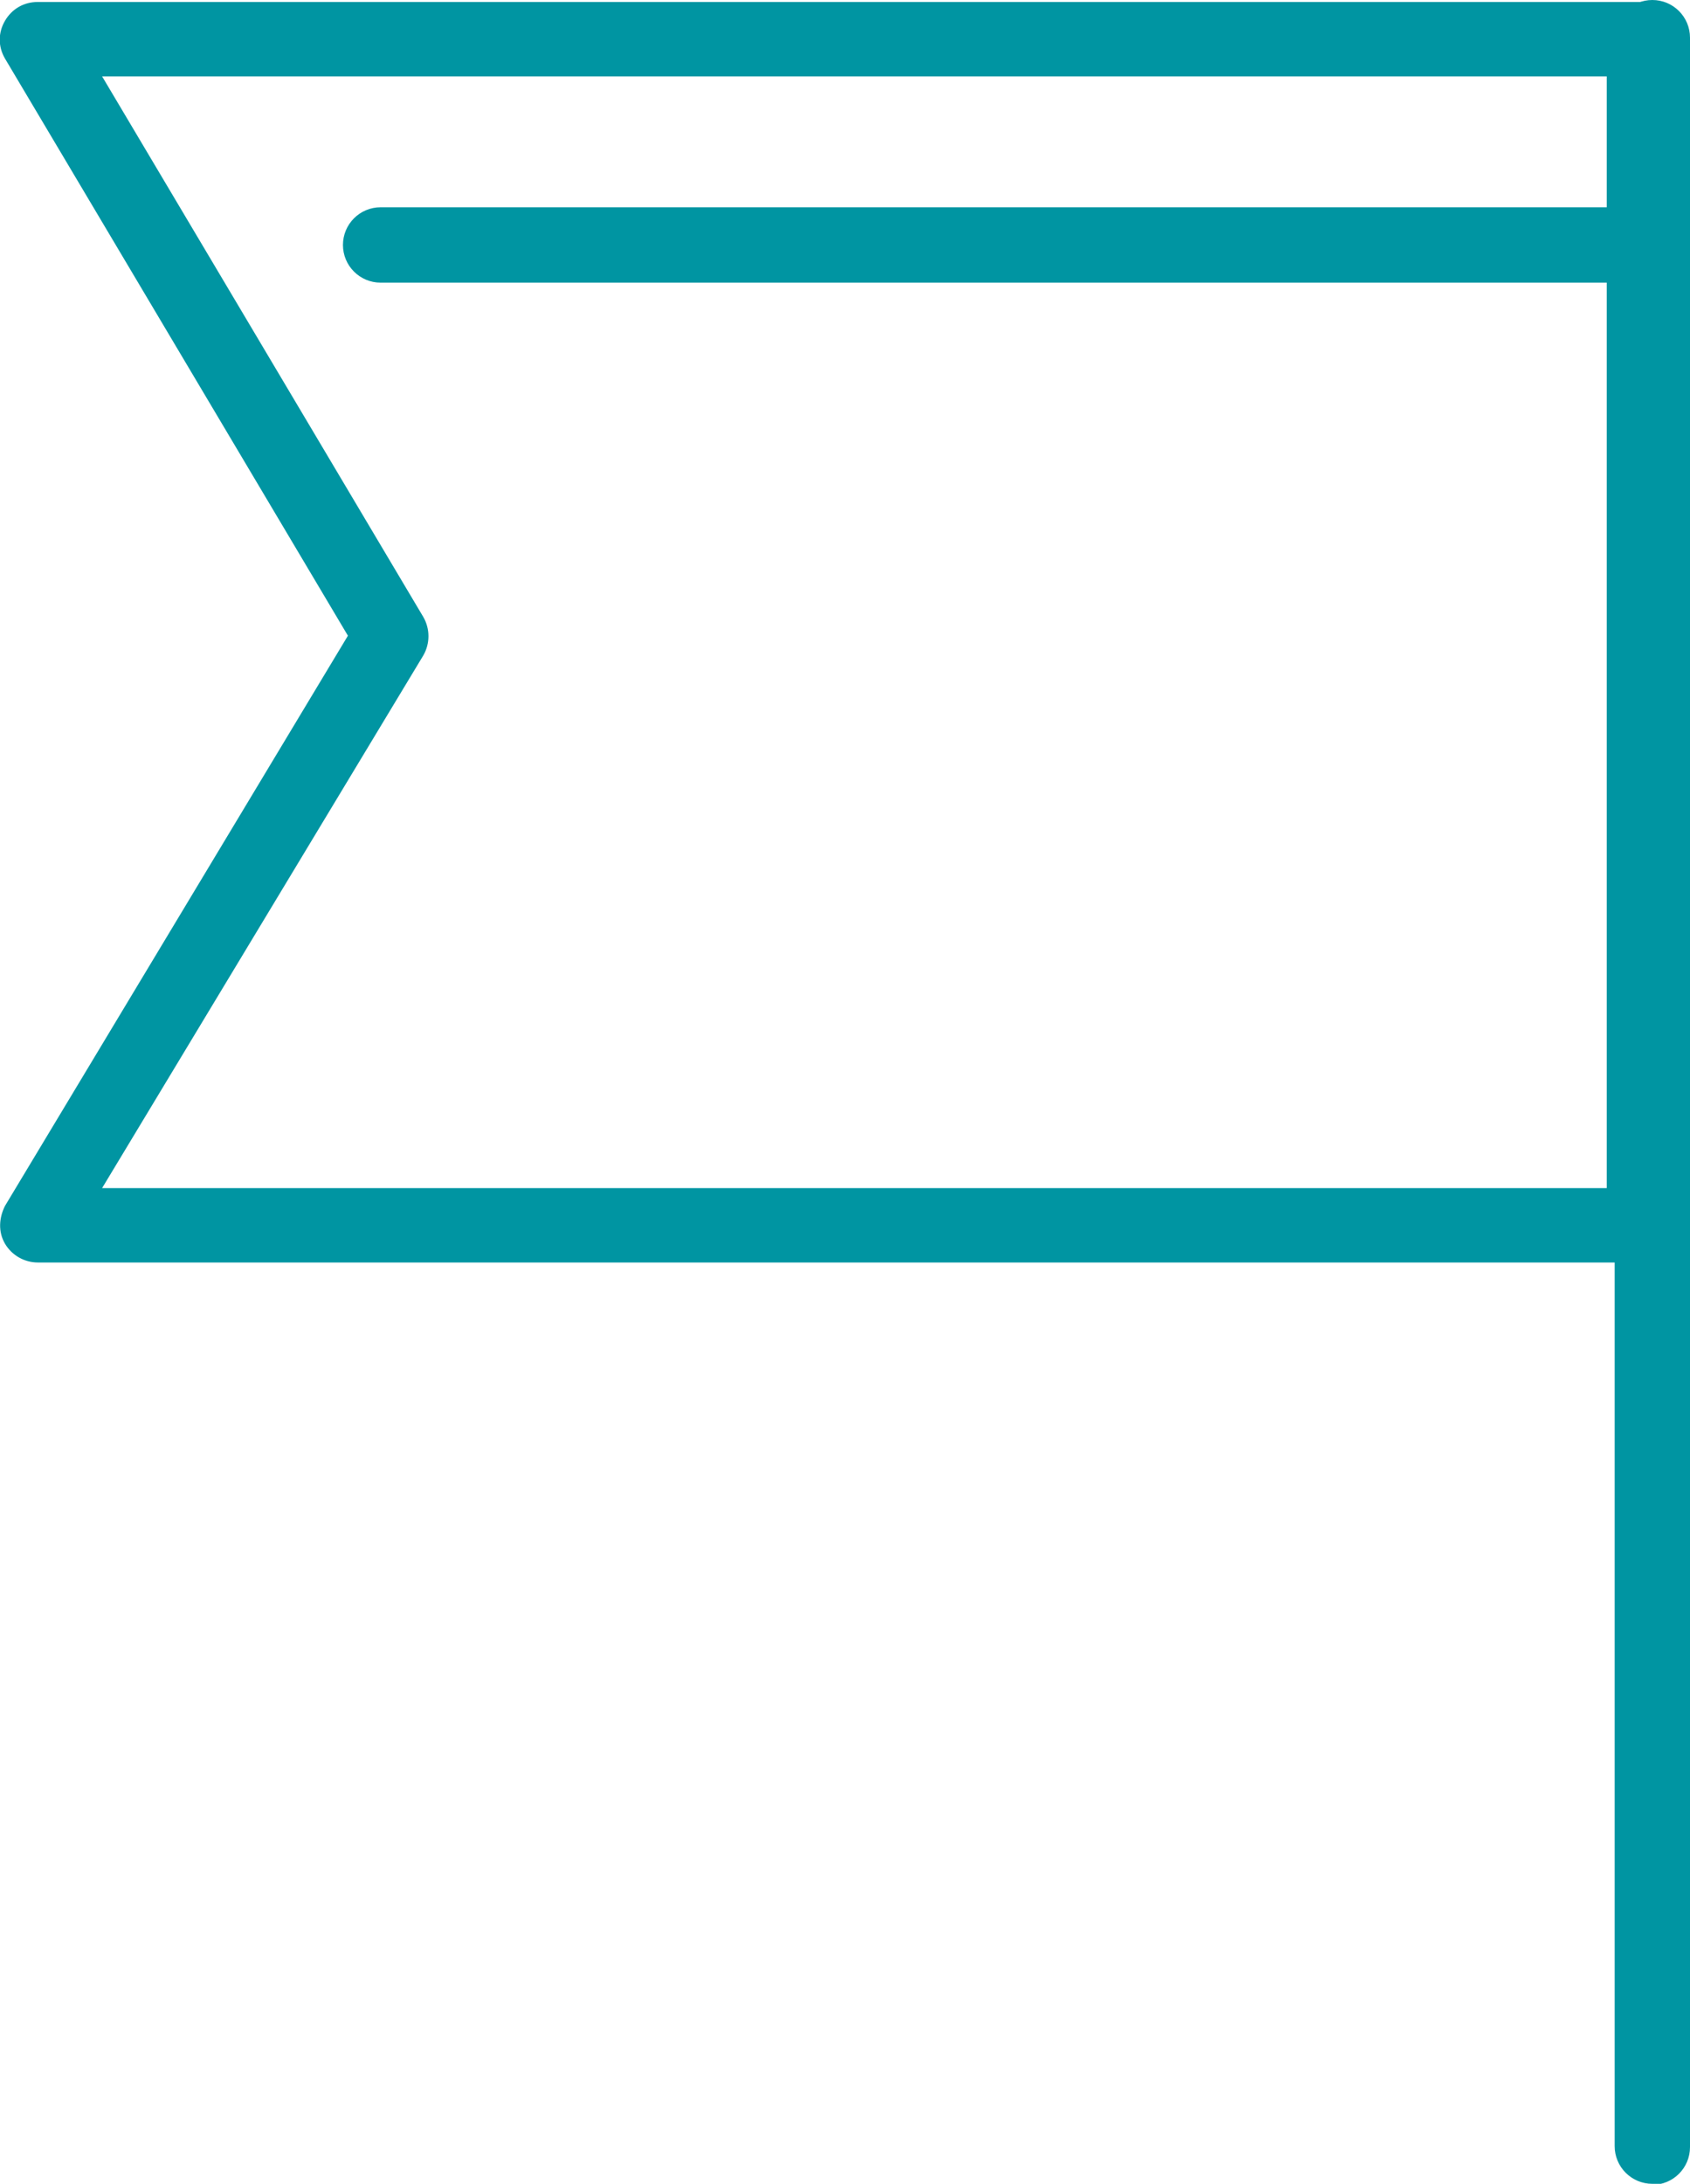
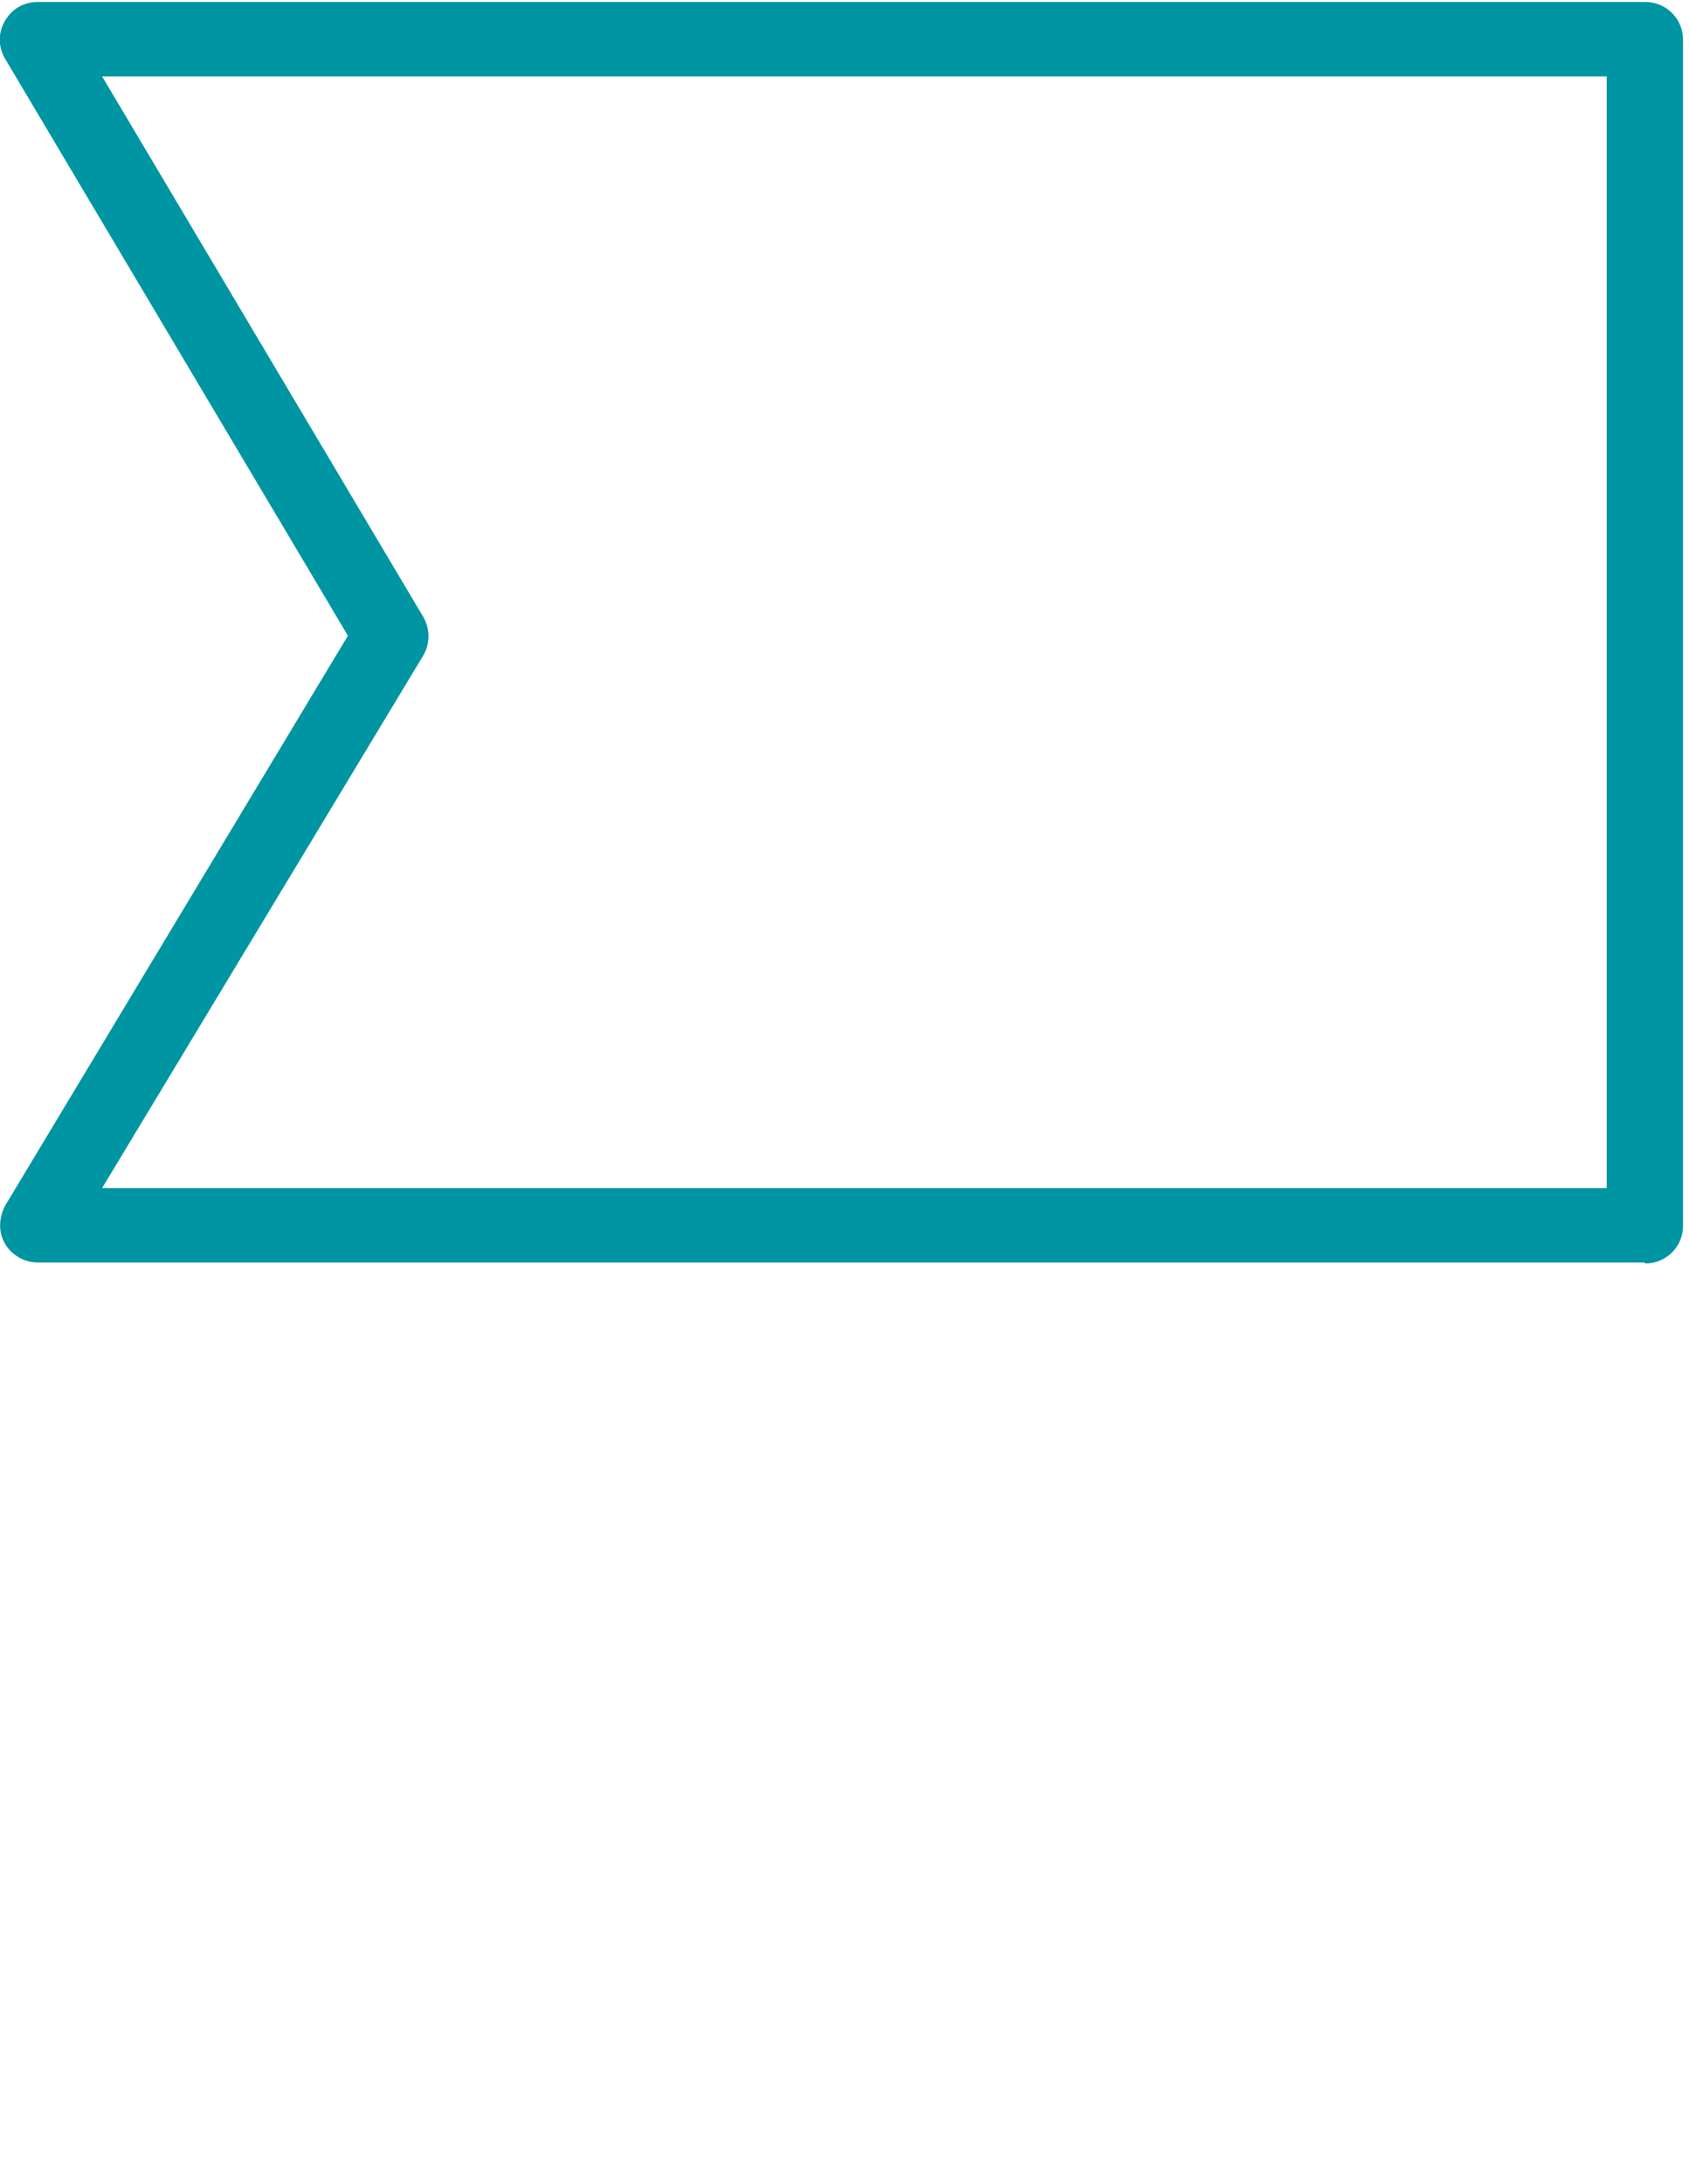
<svg xmlns="http://www.w3.org/2000/svg" id="Warstwa_2" viewBox="0 0 17.05 22.02">
  <defs>
    <style>.cls-1{fill:#0095a2;}</style>
  </defs>
  <g id="Warstwa_2-2">
-     <path class="cls-1" d="m16.35,2.85H3.84c-.21,0-.38-.17-.38-.38s.17-.38.38-.38h12.5c.21,0,.38.17.38.38s-.17.38-.38.38Z" />
-     <path class="cls-1" d="m16.67,22.02c-.21,0-.38-.17-.38-.38V.38c0-.21.17-.38.38-.38s.38.17.38.38v21.27c0,.21-.17.38-.38.38Z" />
    <path class="cls-1" d="m16.59,12.73H.38c-.13,0-.26-.07-.33-.19s-.06-.26,0-.38l3.46-5.75L.05.59c-.07-.12-.07-.26,0-.38S.24.02.38.02h16.22c.21,0,.38.17.38.38v11.96c0,.21-.17.38-.38.38Zm-15.56-.75h15.18V.77H1.03l3.24,5.45c.07.12.07.27,0,.39l-3.24,5.37Z" />
  </g>
</svg>